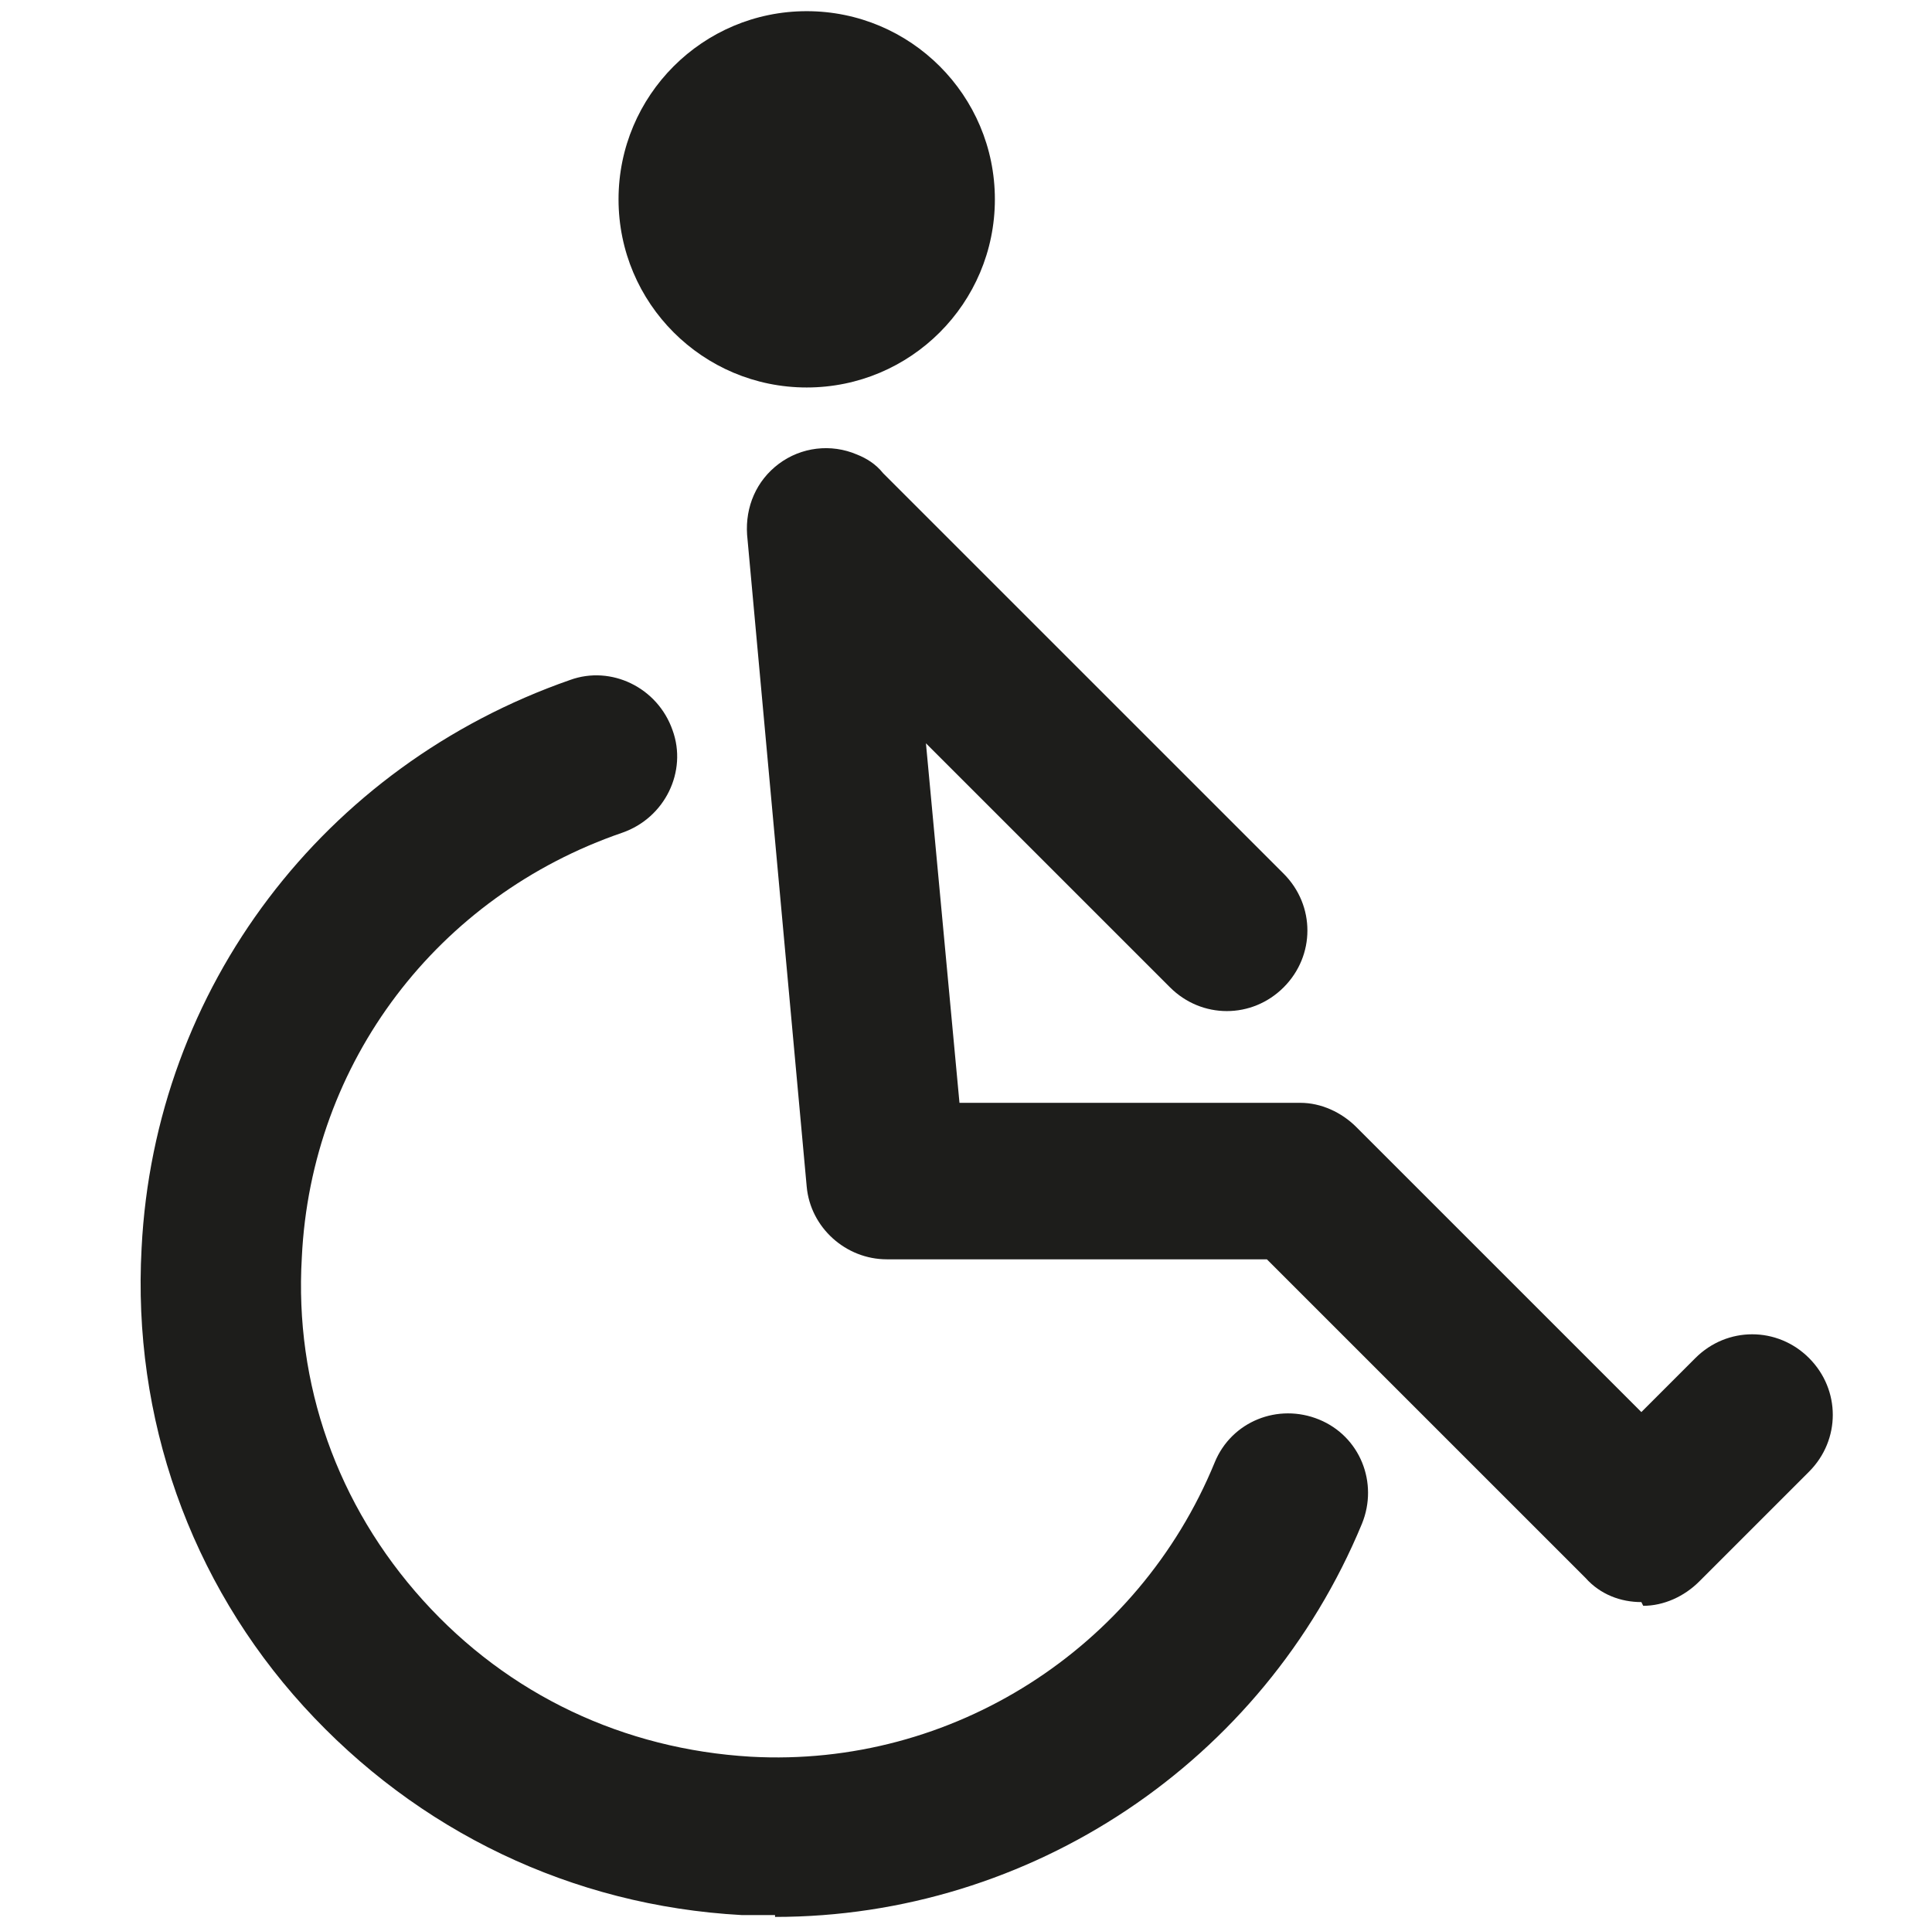
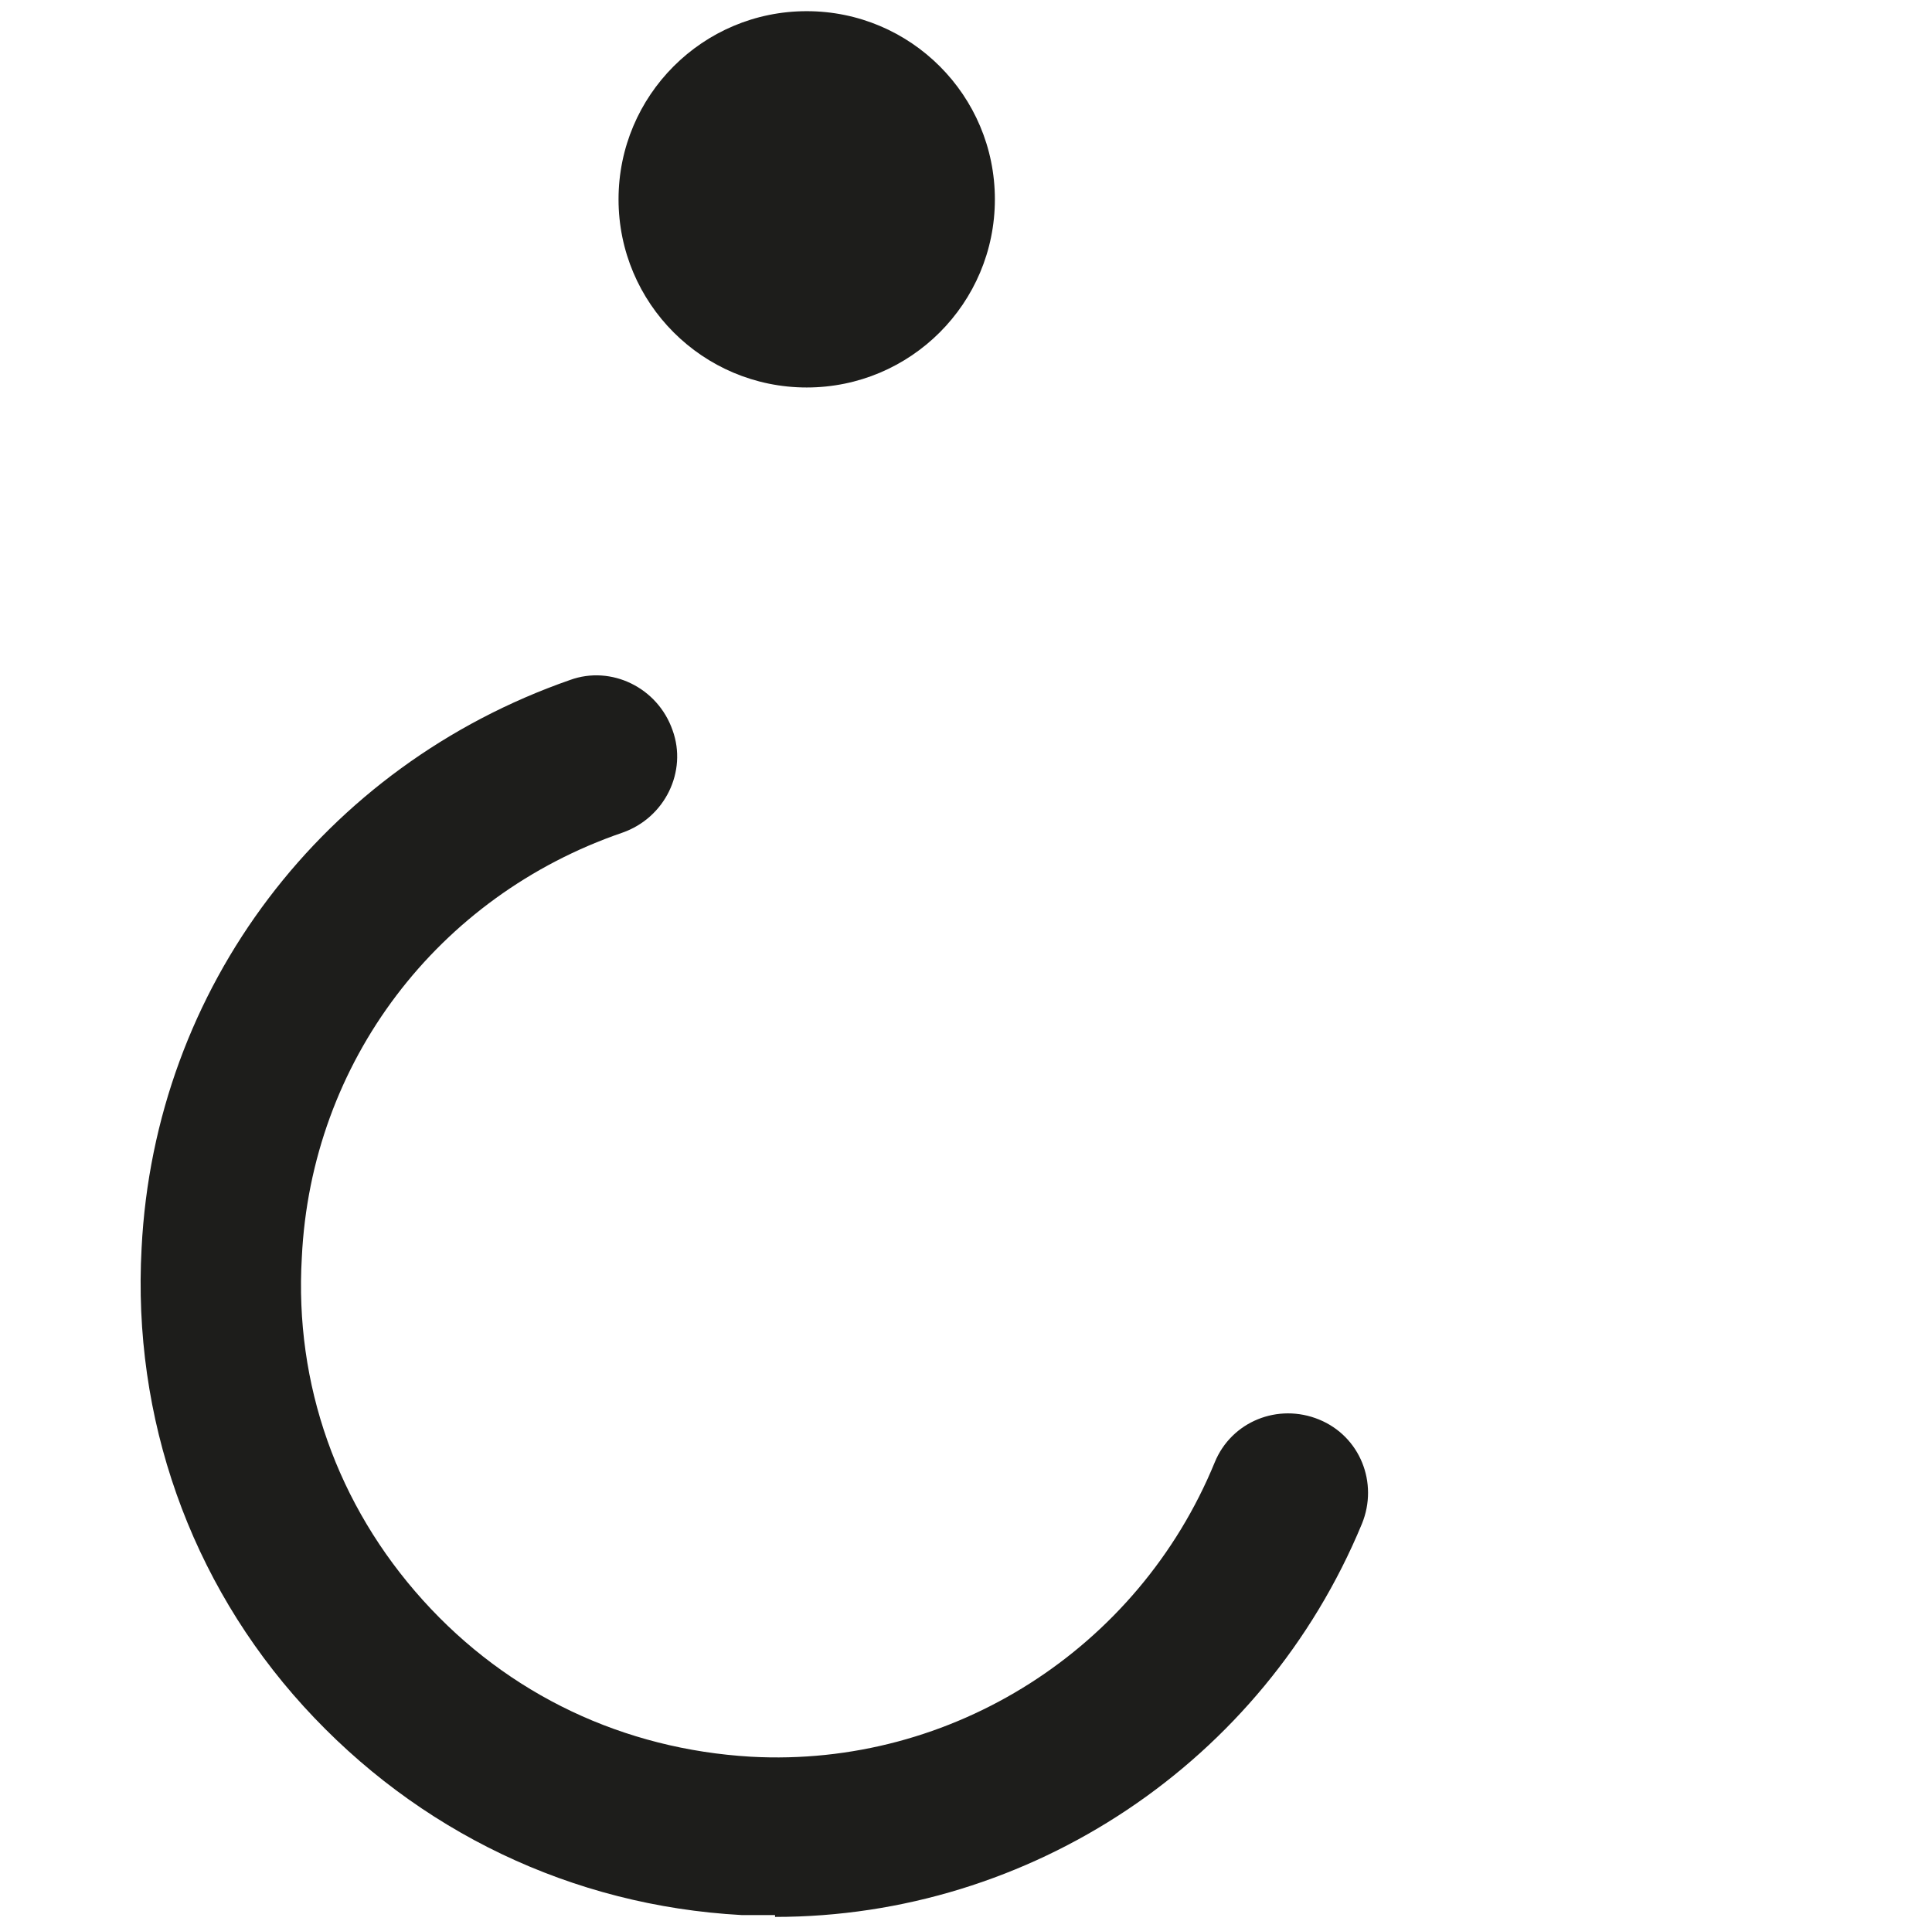
<svg xmlns="http://www.w3.org/2000/svg" id="Ebene_2" version="1.1" viewBox="0 0 103.7 103.1">
  <defs>
    <style>
      .st0 {
        fill: #1d1d1b;
      }
    </style>
  </defs>
  <path class="st0" d="M41.6,102.8c-.6,0-1.2,0-1.8,0-9.1-.5-17.4-4.5-23.5-11.2s-9.2-15.5-8.7-24.6c.7-14,9.8-25.9,23-30.5,2.2-.8,4.7.4,5.5,2.7.8,2.2-.4,4.7-2.7,5.5-9.9,3.4-16.7,12.3-17.2,22.8-.4,6.8,1.9,13.3,6.5,18.4s10.8,8,17.6,8.4c10.8.6,20.8-5.8,24.9-15.8.9-2.2,3.4-3.2,5.6-2.3,2.2.9,3.2,3.4,2.3,5.6-5.3,12.8-17.8,21.1-31.5,21.1Z" />
  <circle class="st0" cx="43.3" cy="10.7" r="10.1" />
-   <path class="st0" d="M88.1,86c-1.1,0-2.2-.4-3-1.3l-17.1-17.1h-20.4c-2.2,0-4.1-1.7-4.3-3.9l-3.2-35c-.1-1.5.5-2.9,1.7-3.8,1.2-.9,2.8-1.1,4.2-.5.5.2,1,.5,1.4,1l21.5,21.5c1.7,1.7,1.7,4.4,0,6.1-1.7,1.7-4.4,1.7-6.1,0l-13.1-13.1,1.8,19.3h18.3c1.1,0,2.2.5,3,1.3l15.3,15.3,2.9-2.9c1.7-1.7,4.4-1.7,6.1,0,1.7,1.7,1.7,4.4,0,6.1l-5.9,5.9c-.8.8-1.9,1.3-3,1.3Z" />
</svg>